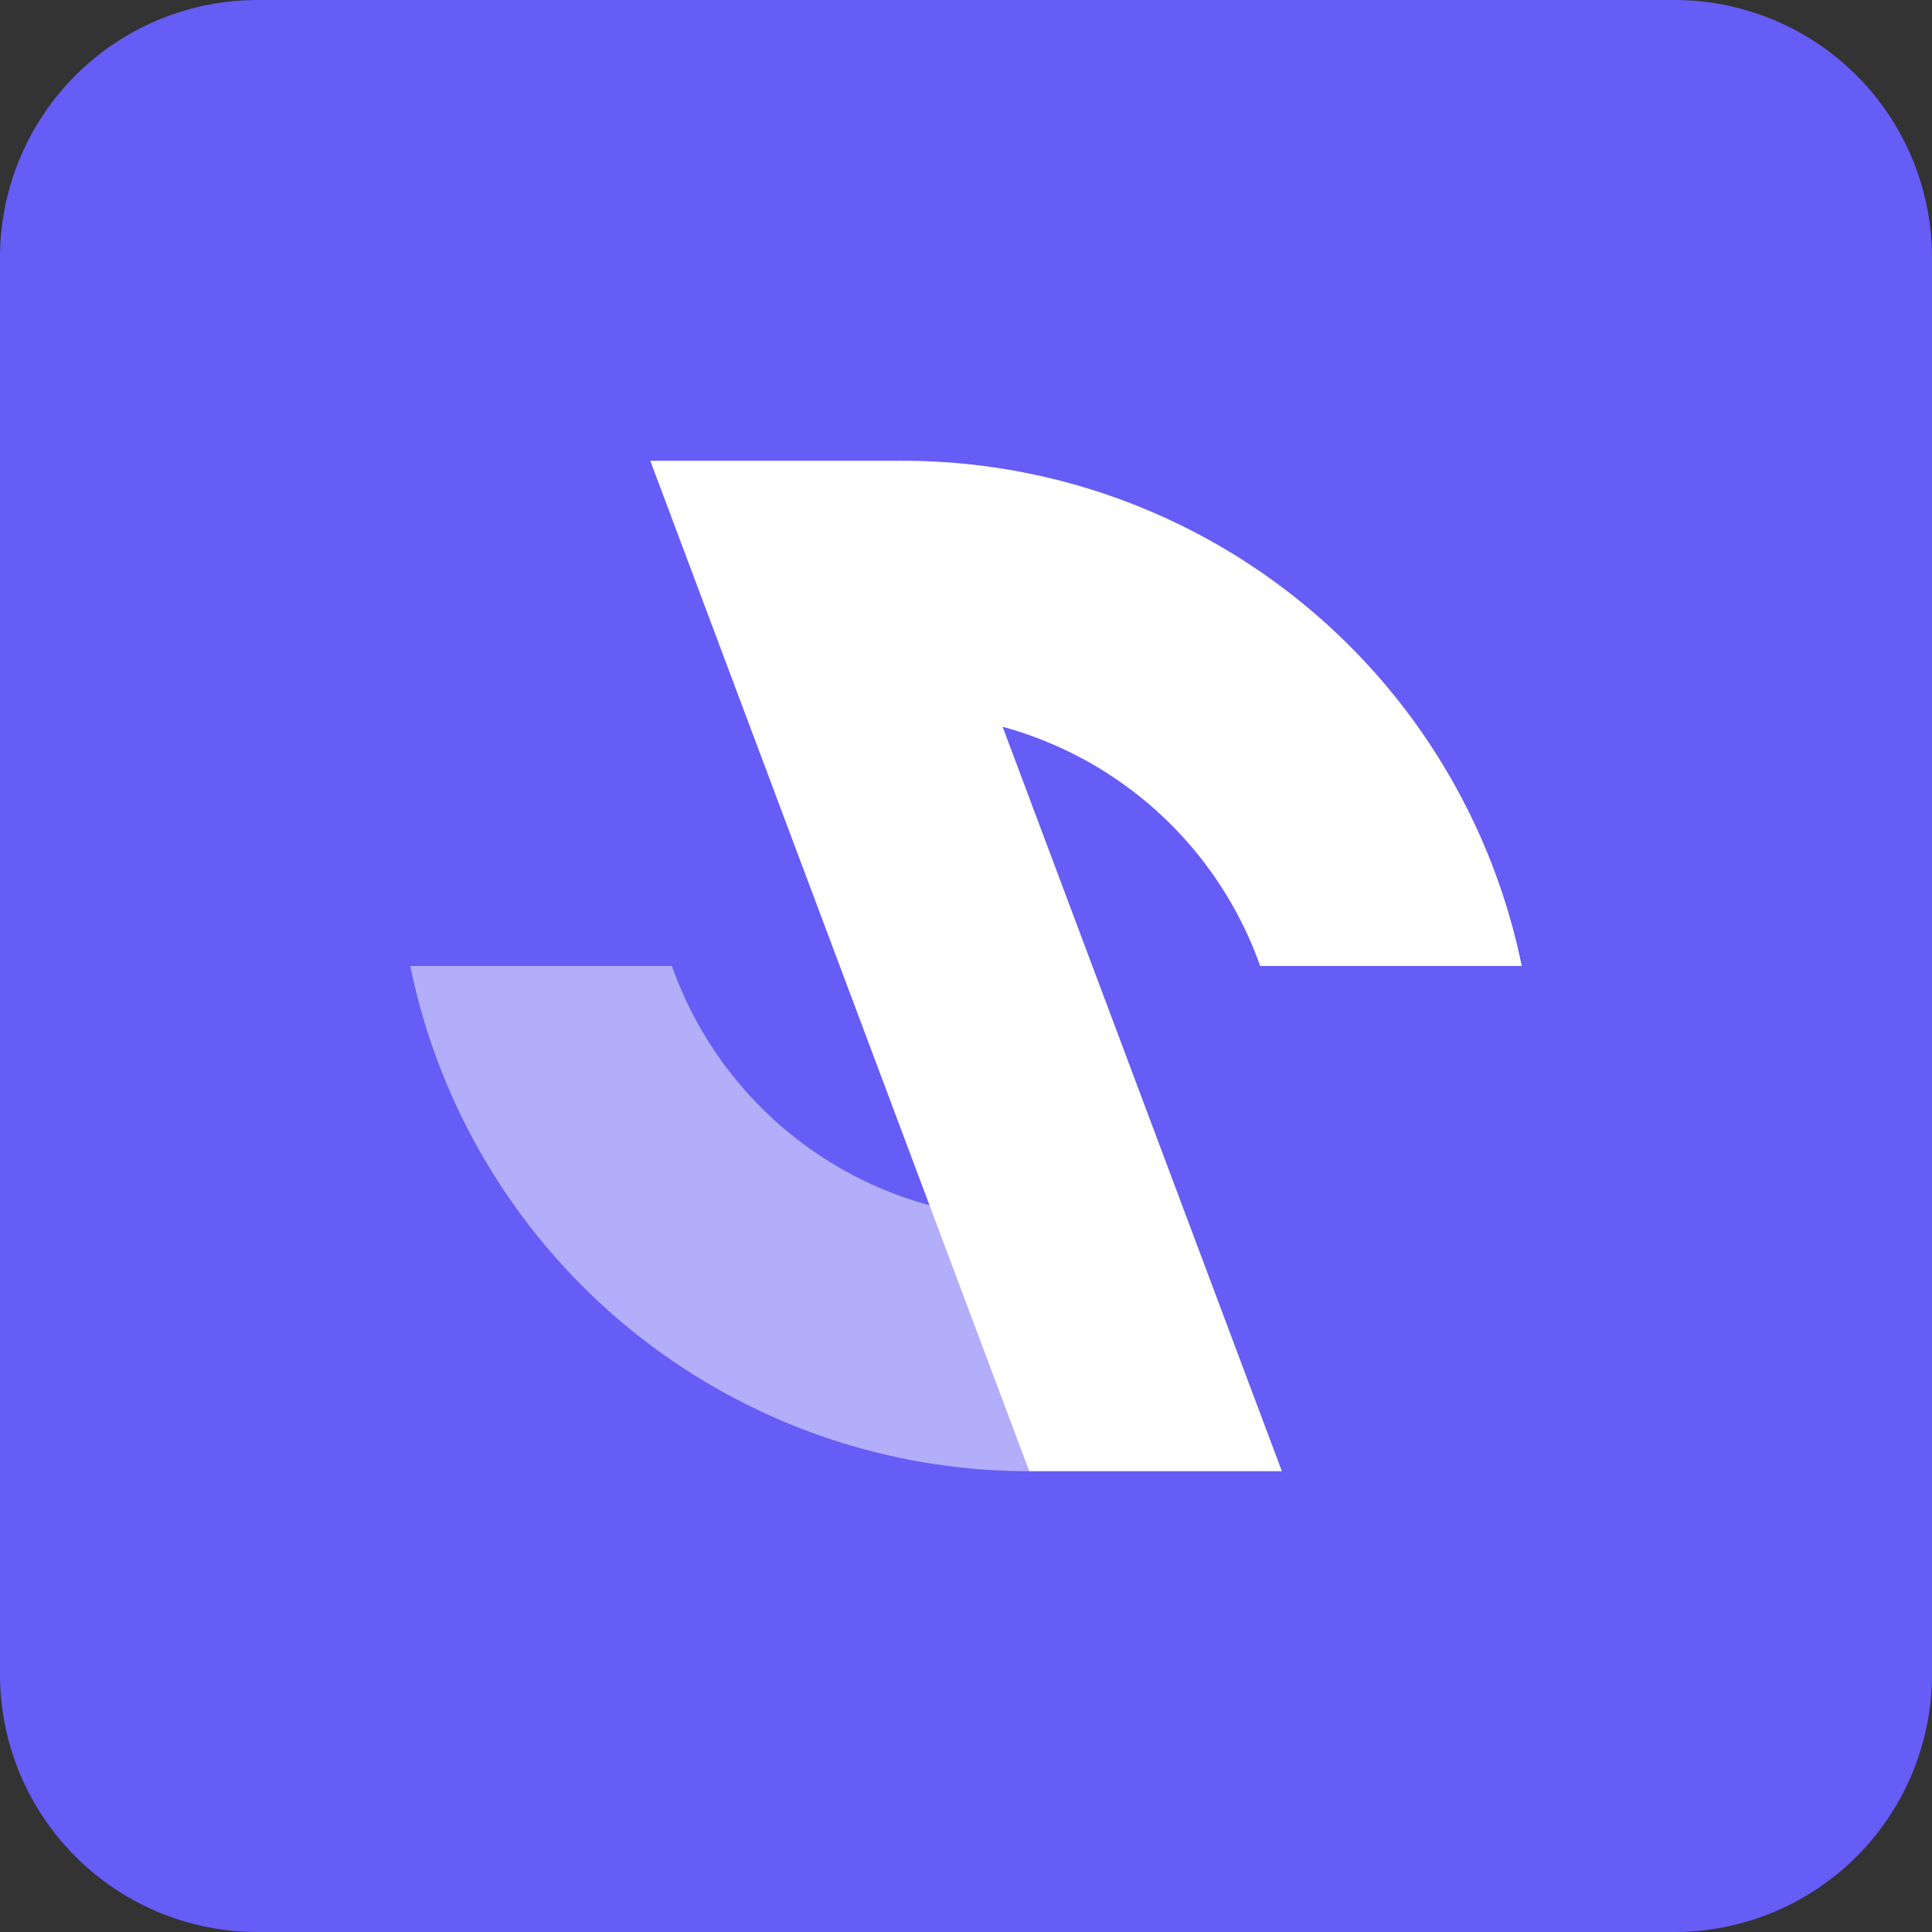
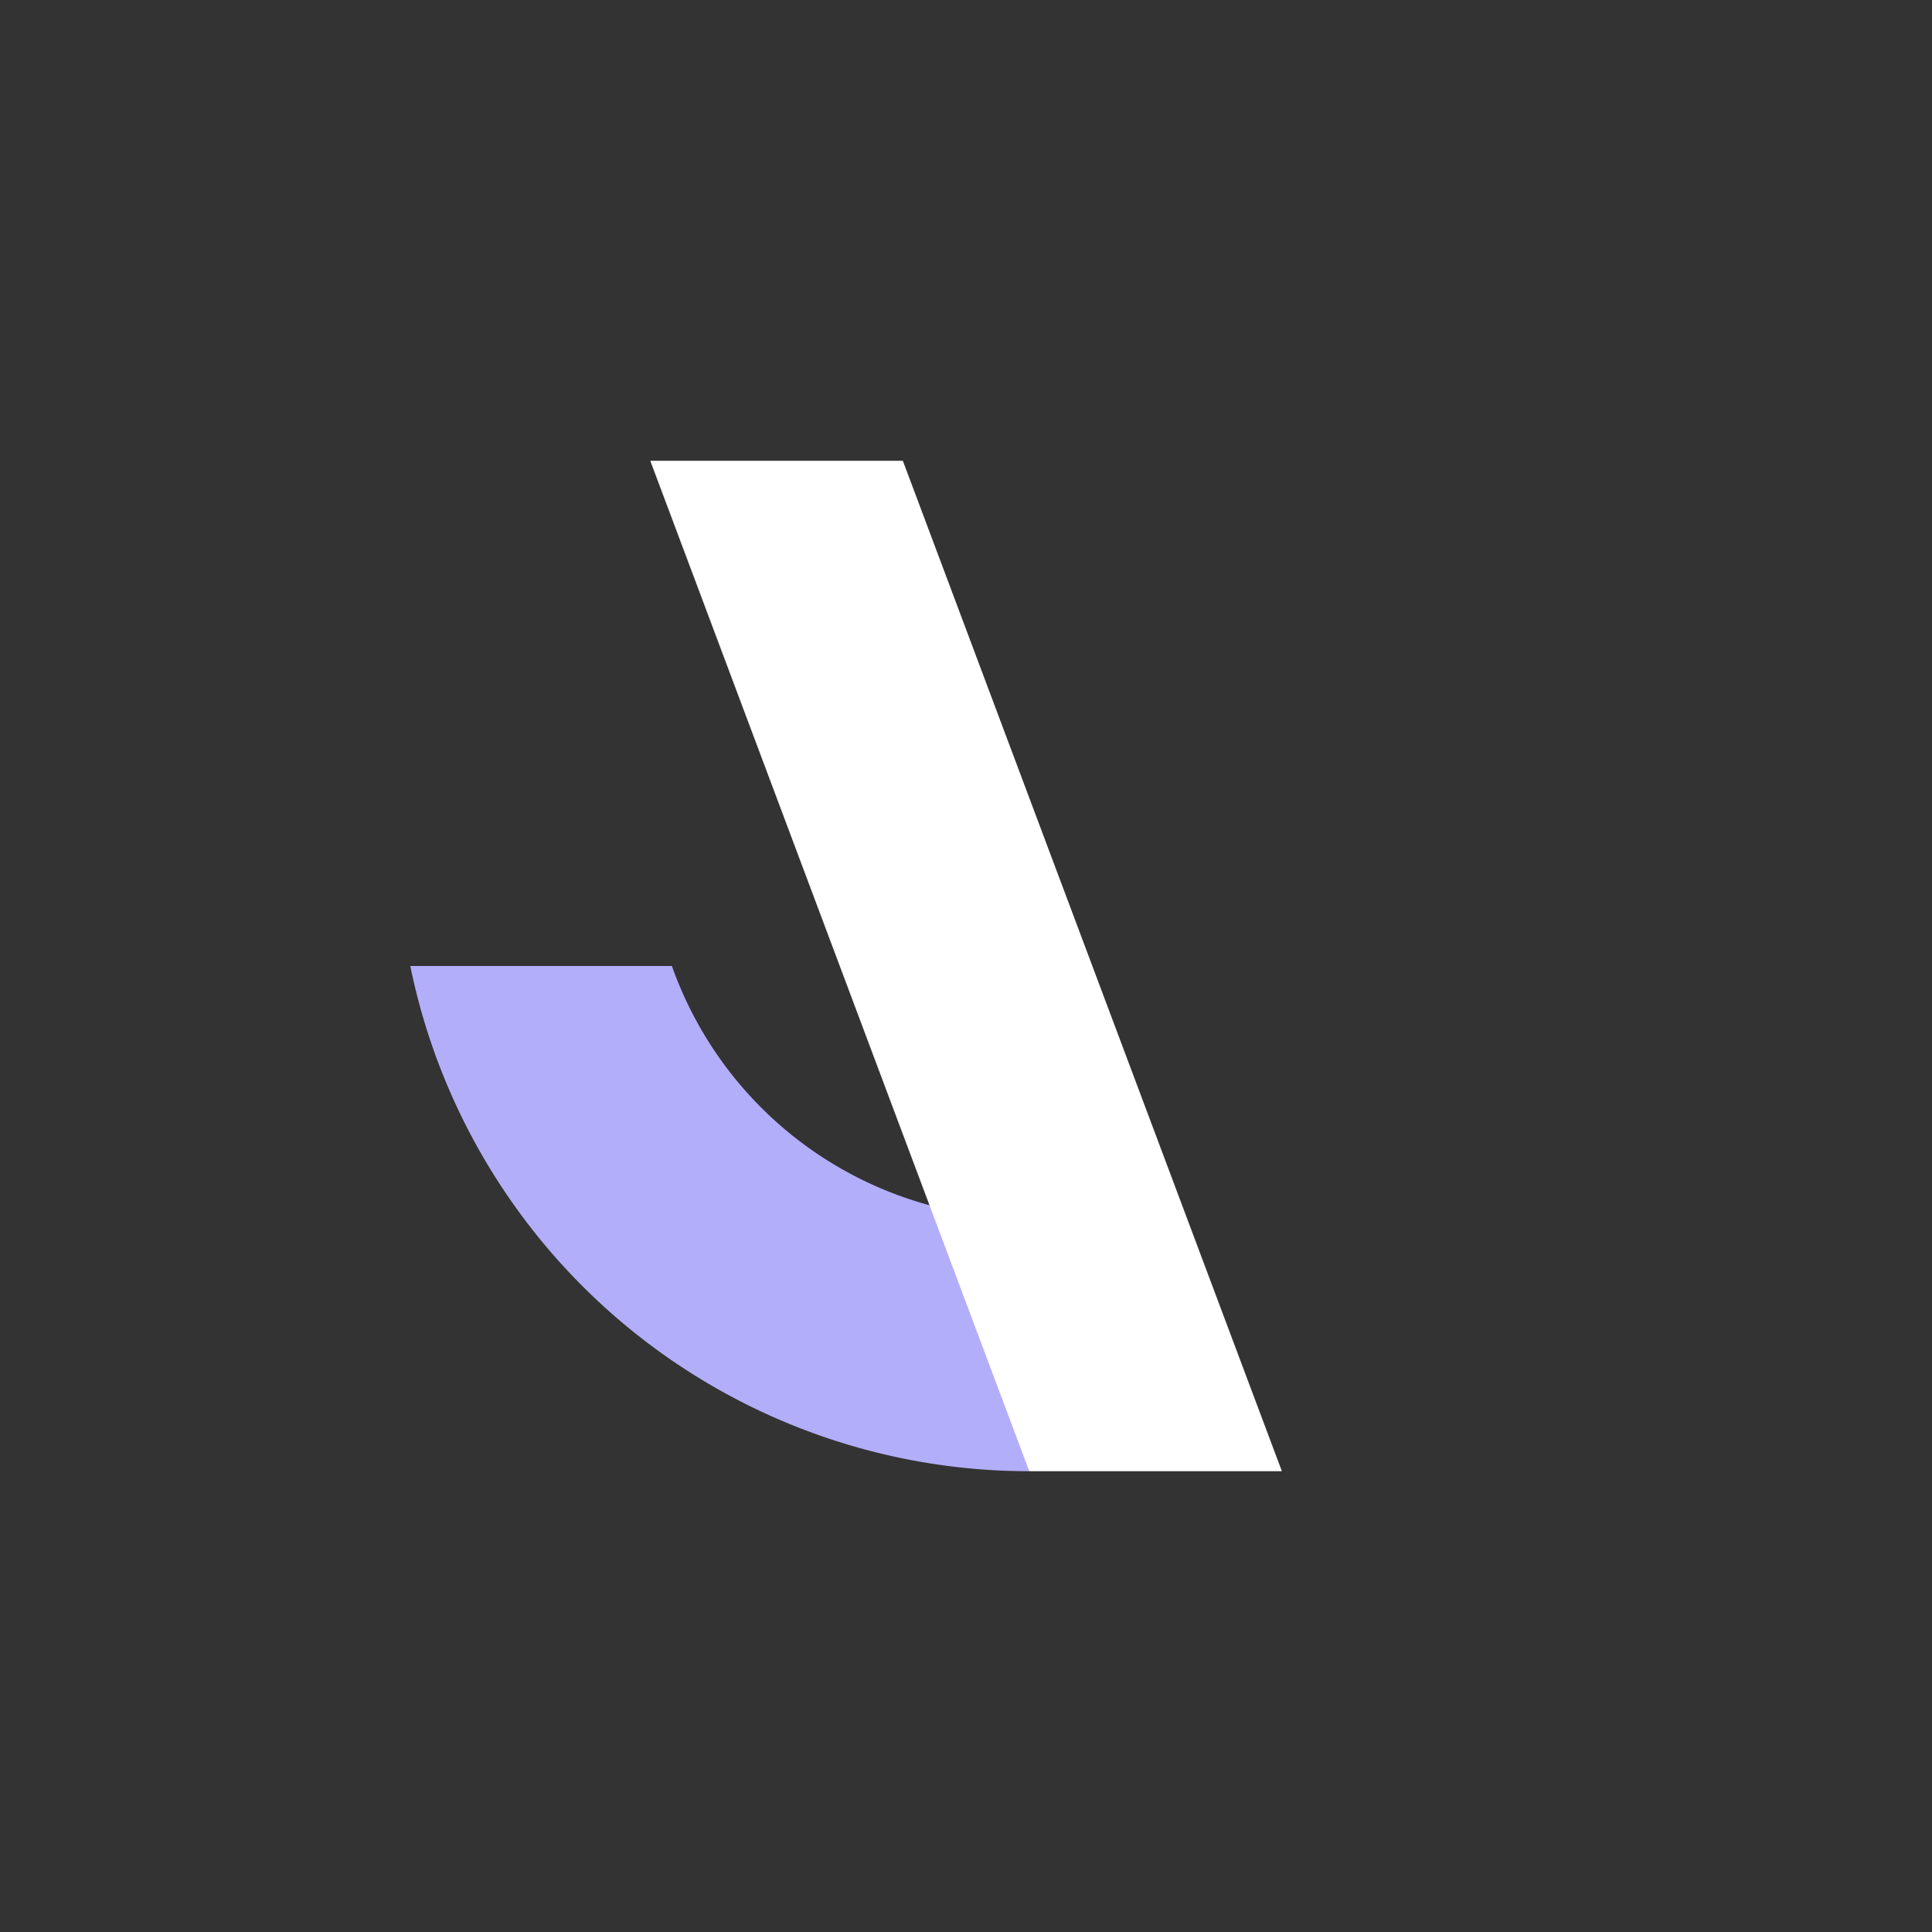
<svg xmlns="http://www.w3.org/2000/svg" width="120" height="120">
  <rect width="100%" height="100%" fill="#333333" stroke="none" />
-   <path data-name="패스 40631" d="M16 0h88a16 16 0 0 1 16 16v88a16 16 0 0 1-16 16H16a16 16 0 0 1-16-16V16A16 16 0 0 1 16 0Z" fill="#665cf6" />
  <g data-name="그룹 91921">
-     <path data-name="패스 40625" d="M56.08 28.62v15.69A23.542 23.542 0 0 1 78.271 60h16.248A39.236 39.236 0 0 0 56.08 28.62Z" fill="#fff" />
    <path data-name="패스 40626" d="M41.733 60H25.484a39.238 39.238 0 0 0 38.439 31.38V75.69A23.539 23.539 0 0 1 41.733 60Z" fill="#b3aefa" />
    <path data-name="패스 40627" d="m62.028 44.487-5.9-15.733-.05-.134H40.39l1.521 4.055 4.219 11.25 17.8 47.455h15.69Z" fill="#fff" />
  </g>
</svg>